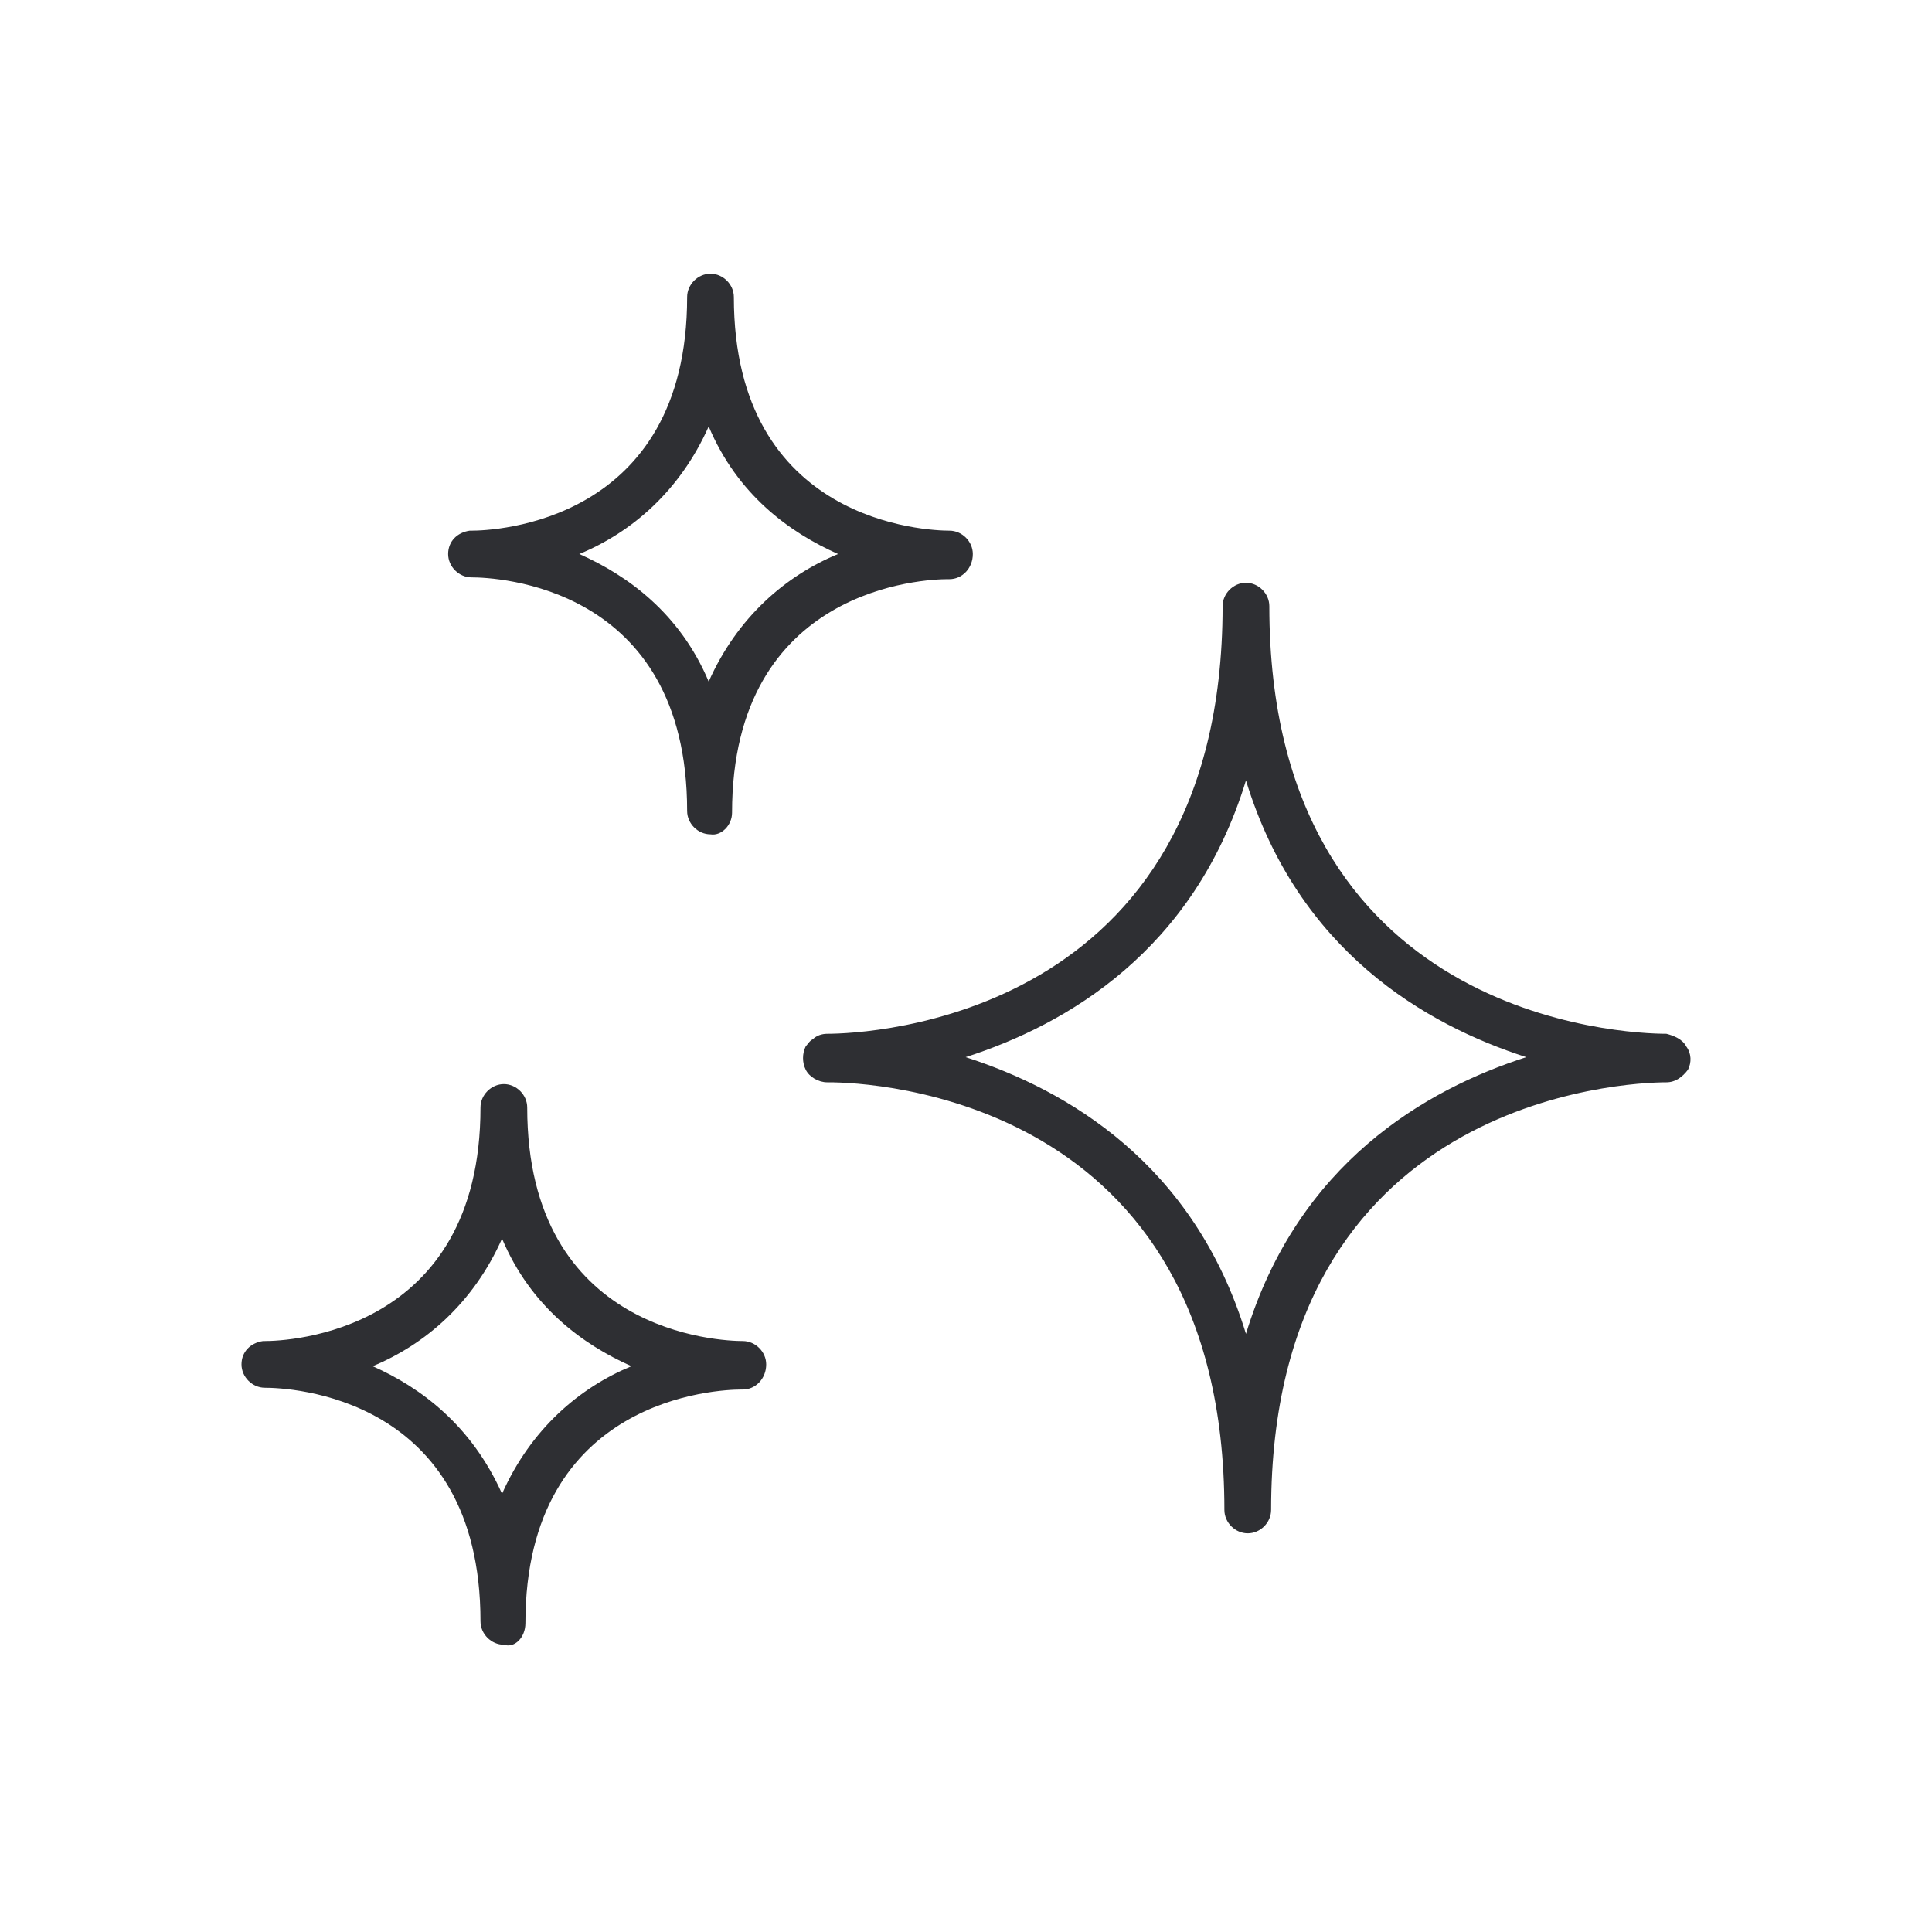
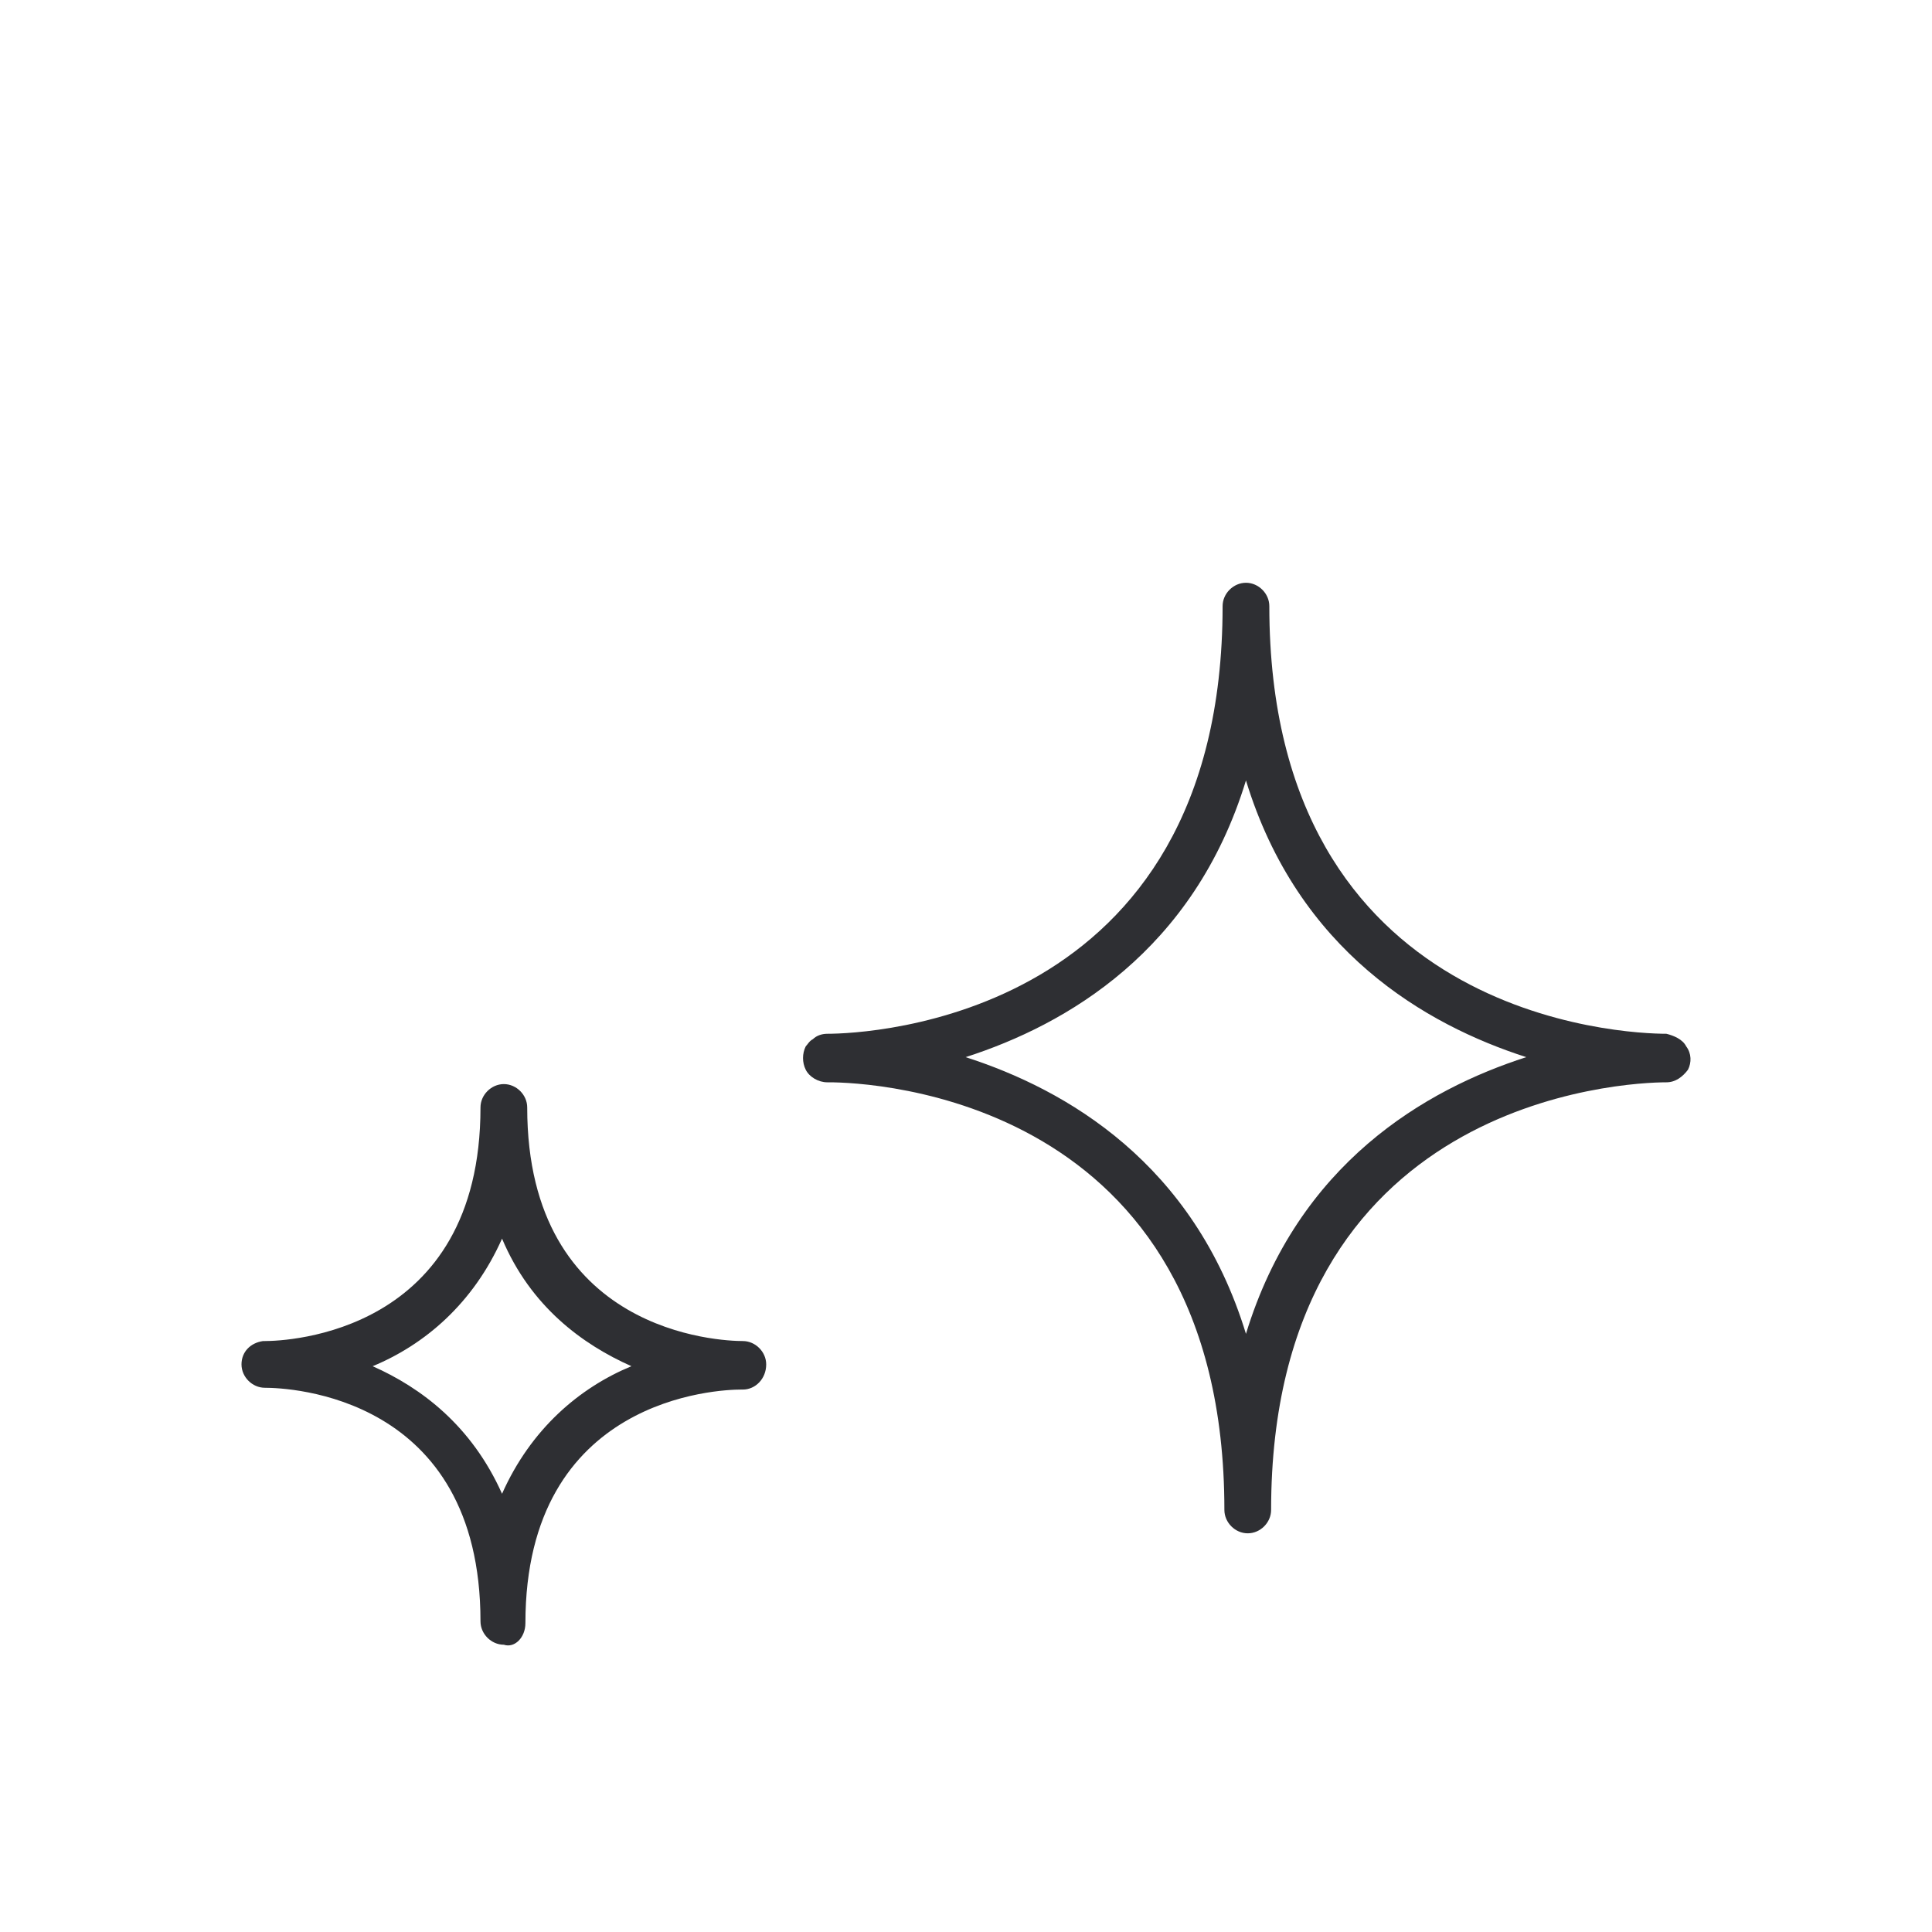
<svg xmlns="http://www.w3.org/2000/svg" width="120" height="120" viewBox="0 0 120 120" fill="none">
  <path d="M104.733 64.992C104.509 64.545 103.951 64.322 103.505 64.21C100.938 64.21 78.84 63.318 78.84 37.648C78.84 36.866 78.17 36.197 77.389 36.197C76.608 36.197 75.938 36.866 75.938 37.648C75.938 63.318 53.84 64.21 51.384 64.21C51.049 64.21 50.715 64.322 50.491 64.545C50.268 64.657 50.157 64.88 50.045 64.992C49.822 65.438 49.822 65.996 50.045 66.442C50.268 66.889 50.826 67.224 51.384 67.224C51.384 67.224 51.384 67.224 51.496 67.224C54.063 67.224 76.049 68.117 76.049 93.786C76.049 94.568 76.719 95.237 77.5 95.237C78.282 95.237 78.951 94.568 78.951 93.786C78.951 68.228 100.938 67.224 103.505 67.224C104.063 67.224 104.509 66.889 104.844 66.442C105.068 65.996 105.068 65.438 104.733 64.992ZM77.389 82.849C74.152 72.246 66.228 67.67 59.978 65.661C66.228 63.652 74.152 59.076 77.389 48.474C80.625 59.076 88.55 63.652 94.8 65.661C88.55 67.67 80.625 72.246 77.389 82.849Z" fill="#2E2F33" />
-   <path d="M58.974 35.973C59.755 35.973 60.424 35.304 60.424 34.411C60.424 33.63 59.755 32.96 58.974 32.96C57.634 32.96 45.581 32.514 45.581 18.451C45.581 17.67 44.911 17 44.13 17C43.348 17 42.679 17.67 42.679 18.451C42.679 32.514 30.625 32.96 29.286 32.96C29.174 32.96 29.174 32.96 29.174 32.96C28.393 33.072 27.835 33.63 27.835 34.411C27.835 35.192 28.505 35.862 29.286 35.862C30.737 35.862 42.679 36.308 42.679 50.371C42.679 51.152 43.348 51.822 44.13 51.822C44.799 51.933 45.469 51.264 45.469 50.482C45.469 36.42 57.523 35.973 58.862 35.973H58.974ZM44.018 42.335C42.232 38.094 38.996 35.75 35.982 34.411C39.219 33.072 42.232 30.505 44.018 26.487C45.804 30.728 49.04 33.072 52.054 34.411C48.817 35.75 45.804 38.317 44.018 42.335Z" fill="#2E2F33" />
  <path d="M46.139 83.295C44.799 83.295 32.746 82.848 32.746 68.786C32.746 68.005 32.076 67.335 31.295 67.335C30.514 67.335 29.844 68.005 29.844 68.786C29.844 82.848 17.79 83.295 16.451 83.295C16.339 83.295 16.339 83.295 16.339 83.295C15.558 83.406 15 83.965 15 84.746C15 85.527 15.67 86.197 16.451 86.197C17.902 86.197 29.844 86.643 29.844 100.706C29.844 101.487 30.514 102.157 31.295 102.157C31.964 102.38 32.634 101.71 32.634 100.817C32.634 86.755 44.688 86.308 46.027 86.308H46.139C46.92 86.308 47.59 85.639 47.59 84.746C47.59 83.965 46.92 83.295 46.139 83.295ZM31.183 92.781C29.286 88.54 26.161 86.197 23.147 84.857C26.384 83.518 29.397 80.951 31.183 76.933C32.969 81.174 36.206 83.518 39.219 84.857C35.982 86.197 32.969 88.764 31.183 92.781Z" fill="#2E2F33" />
</svg>